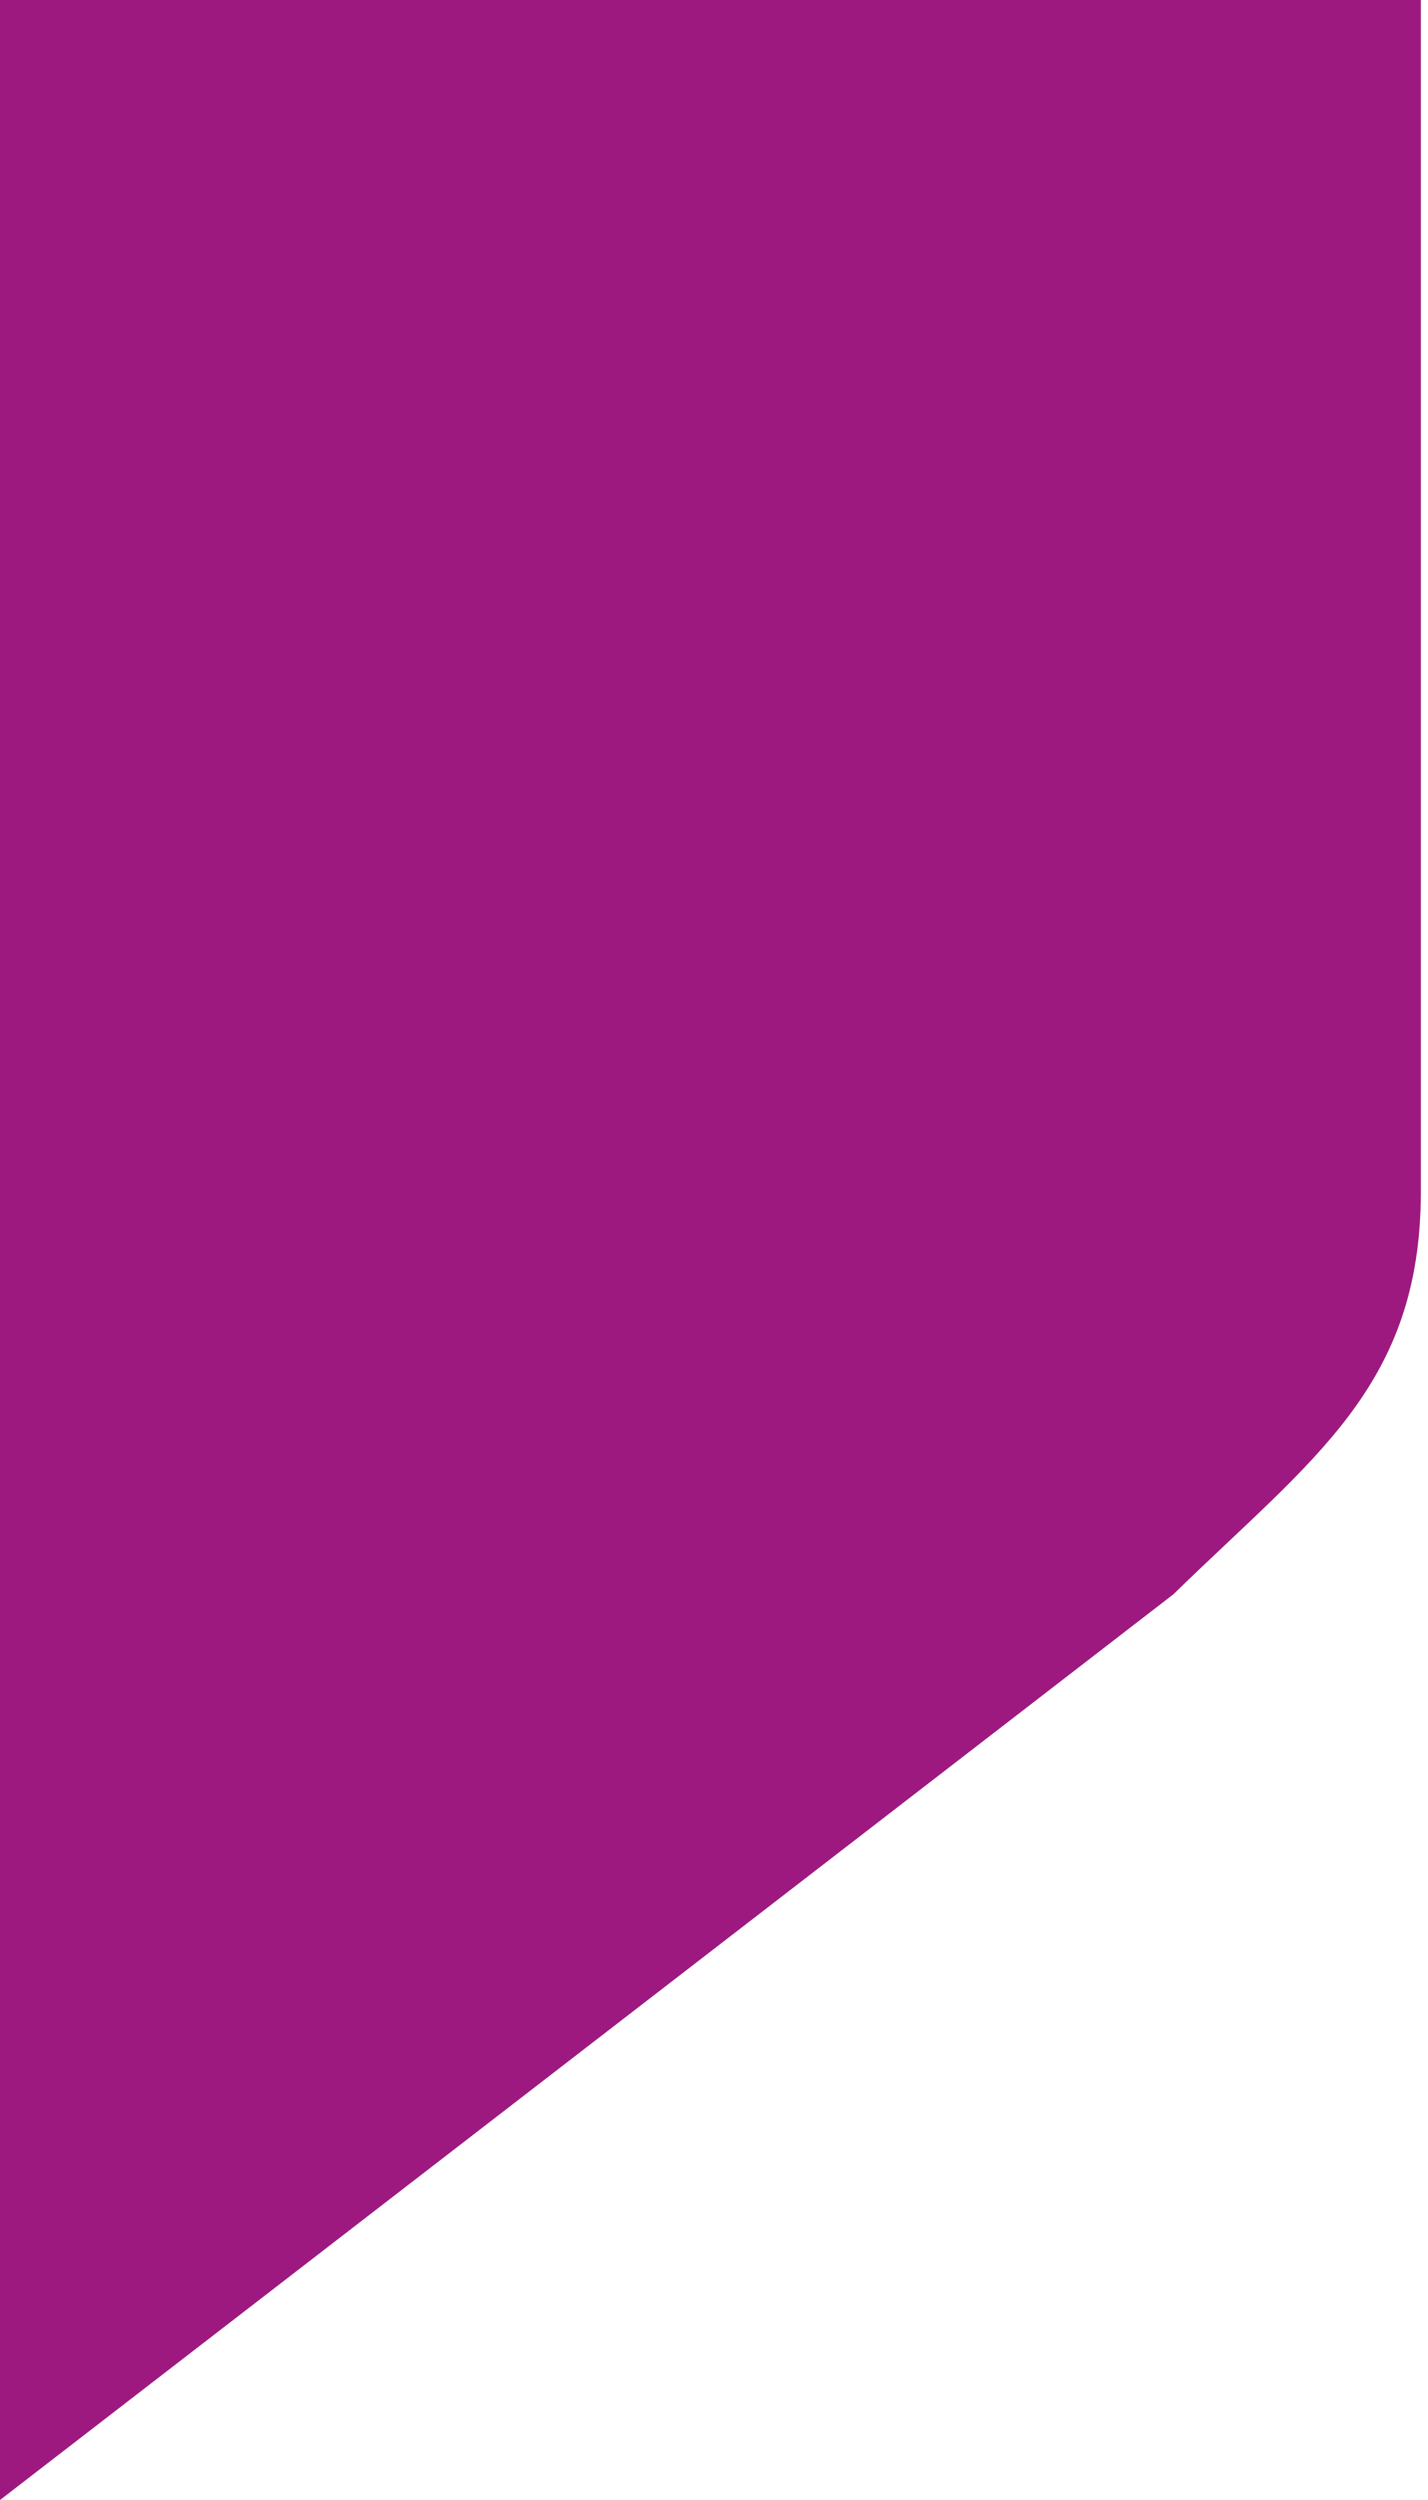
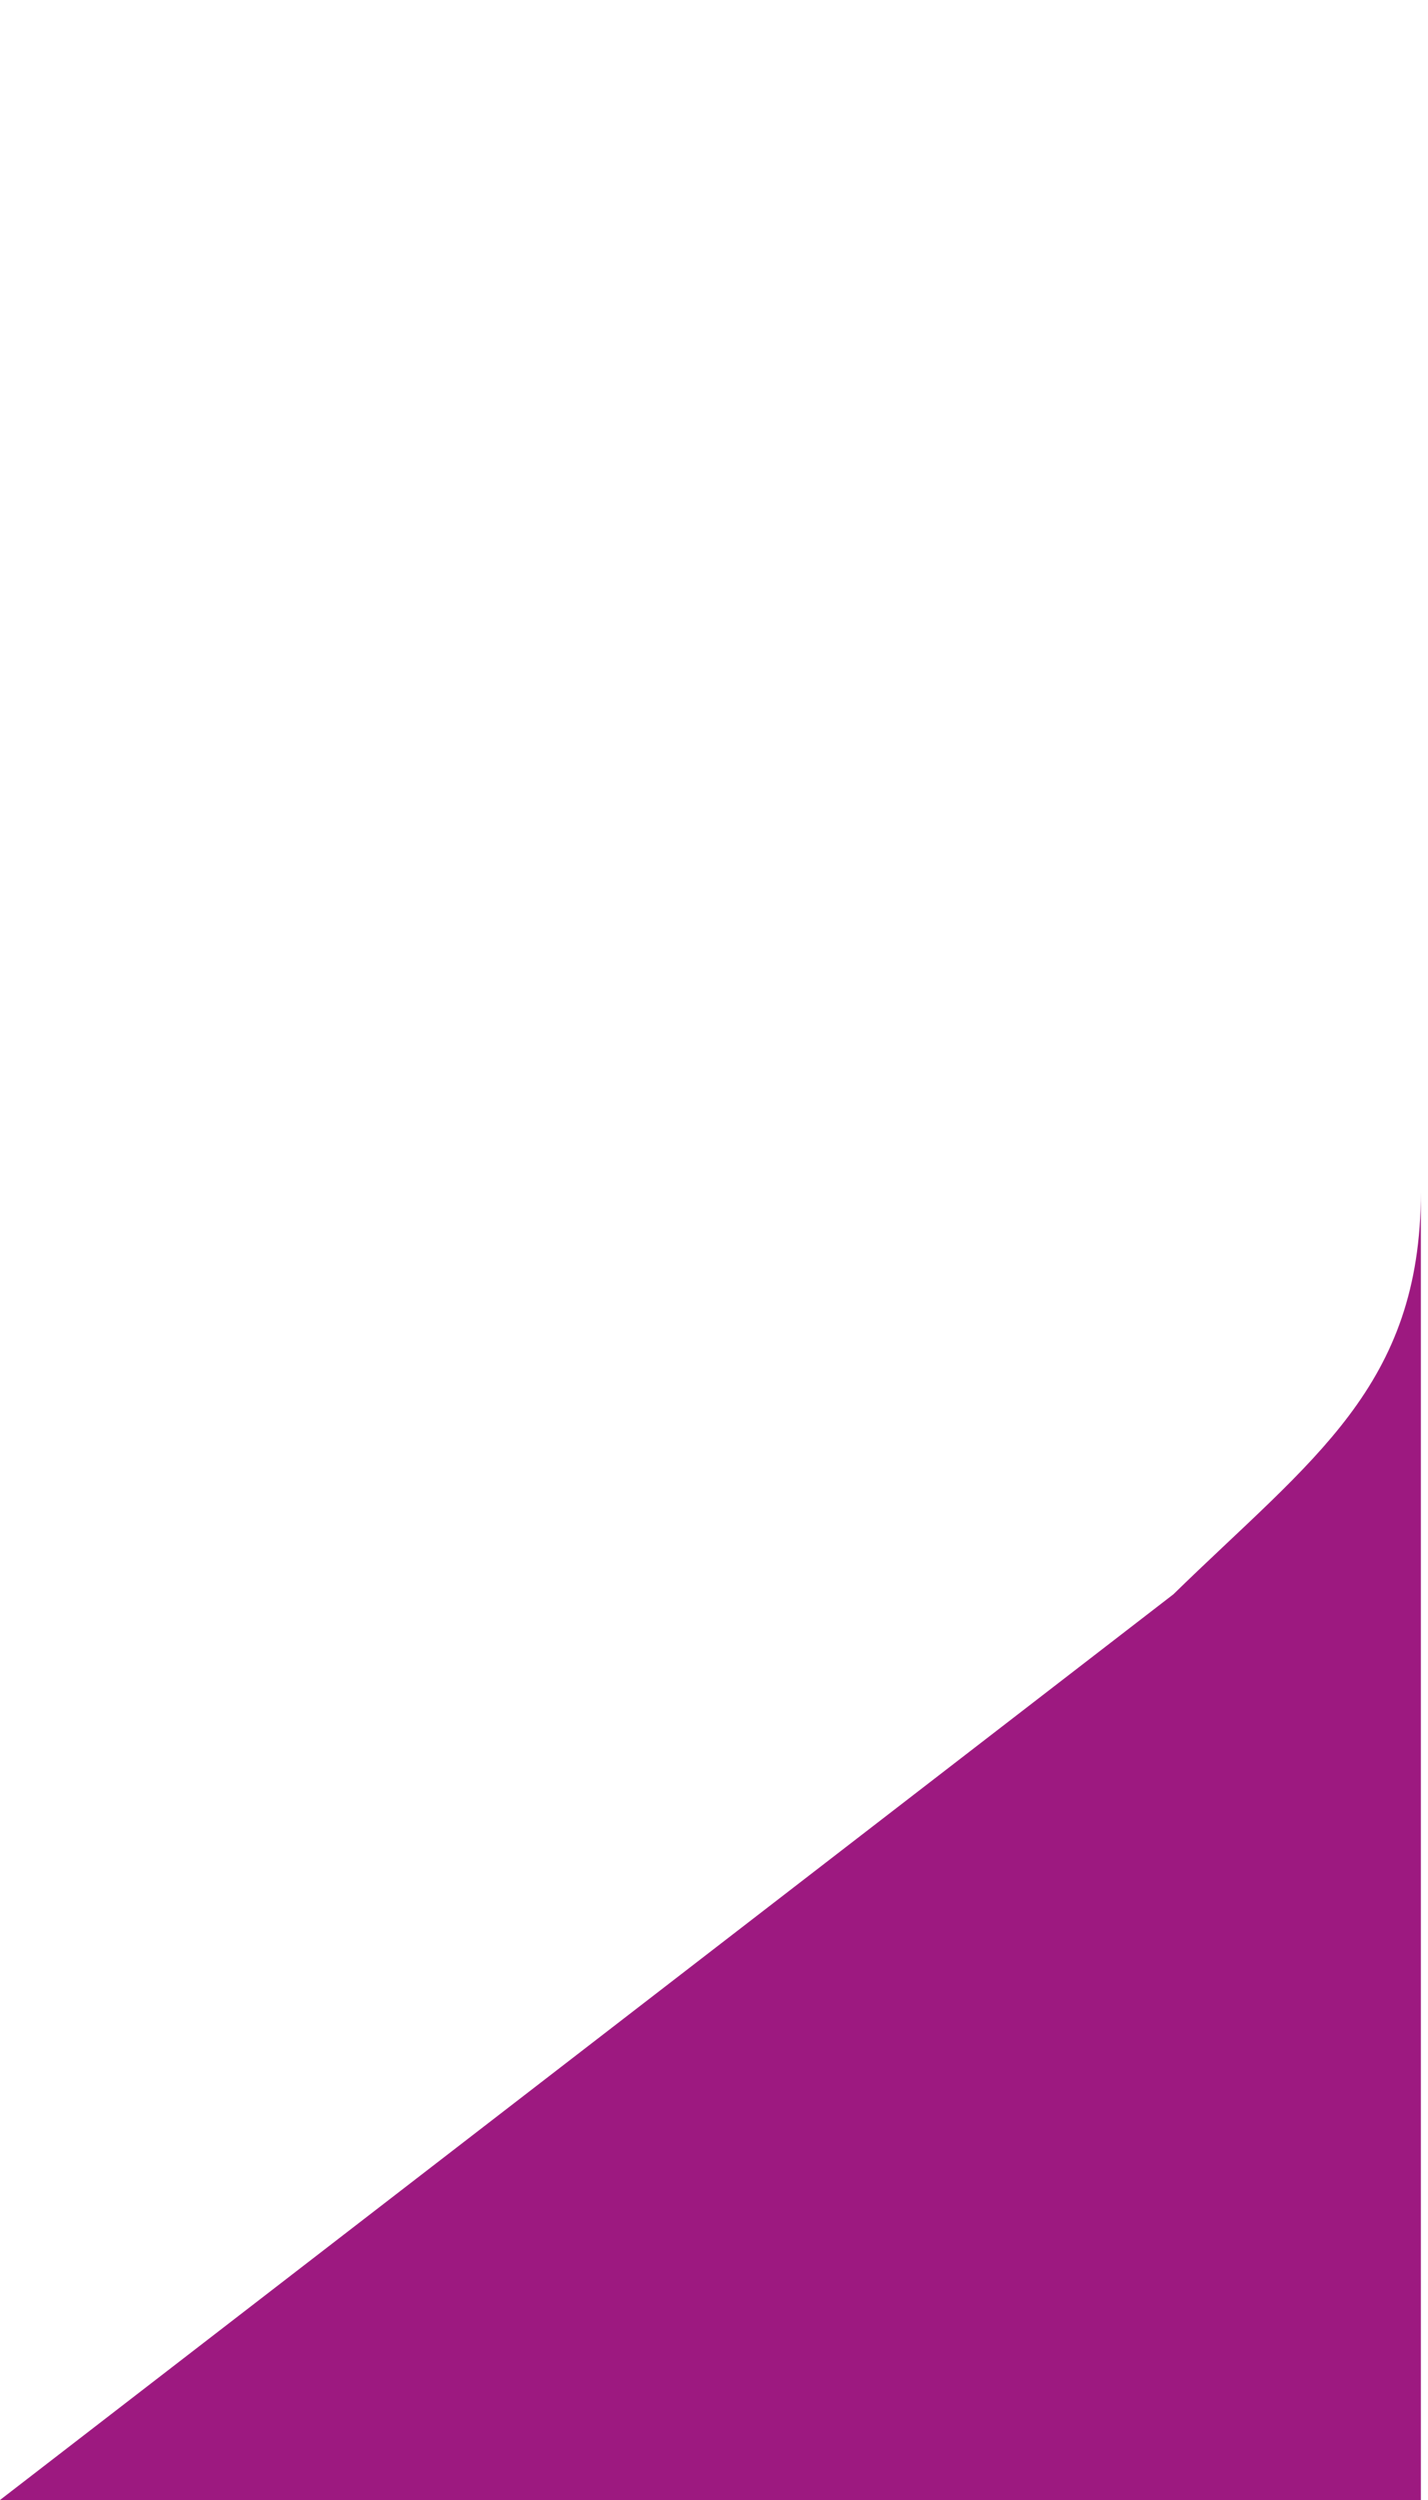
<svg xmlns="http://www.w3.org/2000/svg" version="1.1" id="Ebene_1" x="0px" y="0px" width="200px" height="350px" viewBox="0 0 200 350" style="enable-background:new 0 0 200 350;" xml:space="preserve">
  <style type="text/css">
	.st0{fill:#9D1980;}
</style>
-   <path class="st0" d="M0,350l164.34-126.798c19.514-19.043,34.639-29.077,34.66-56.347V0H0V350z" />
+   <path class="st0" d="M0,350l164.34-126.798c19.514-19.043,34.639-29.077,34.66-56.347V0V350z" />
</svg>